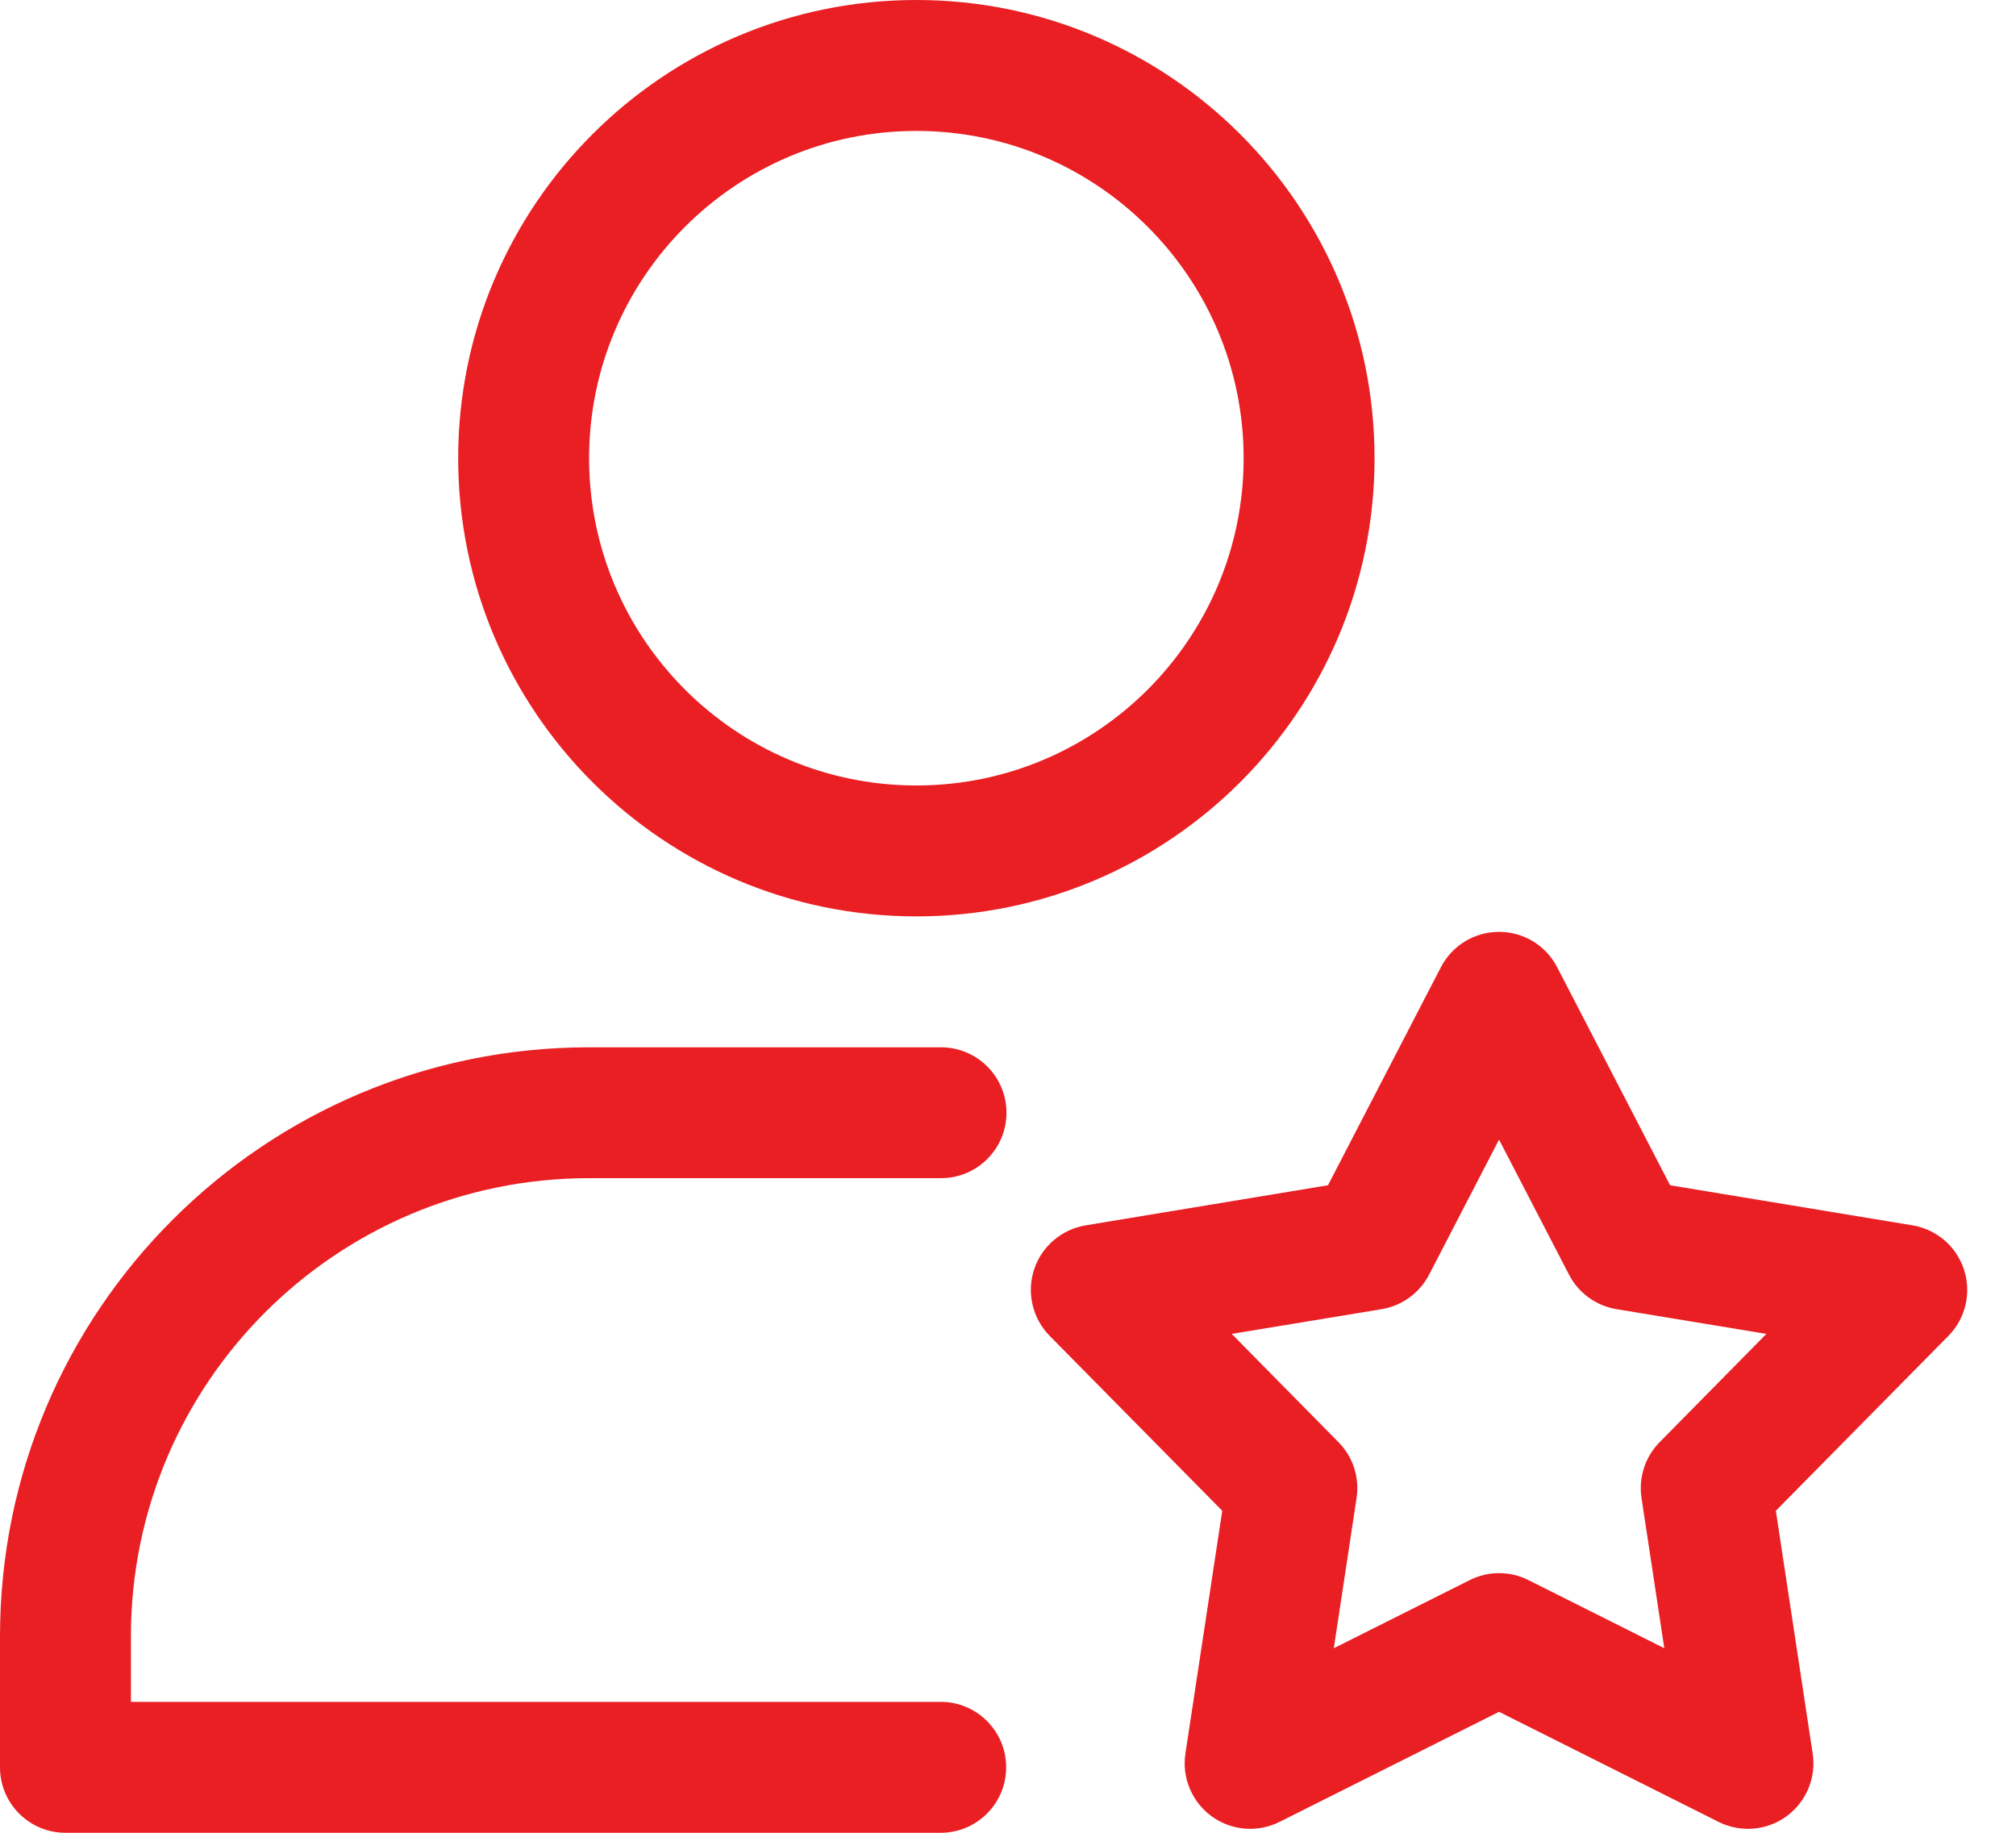
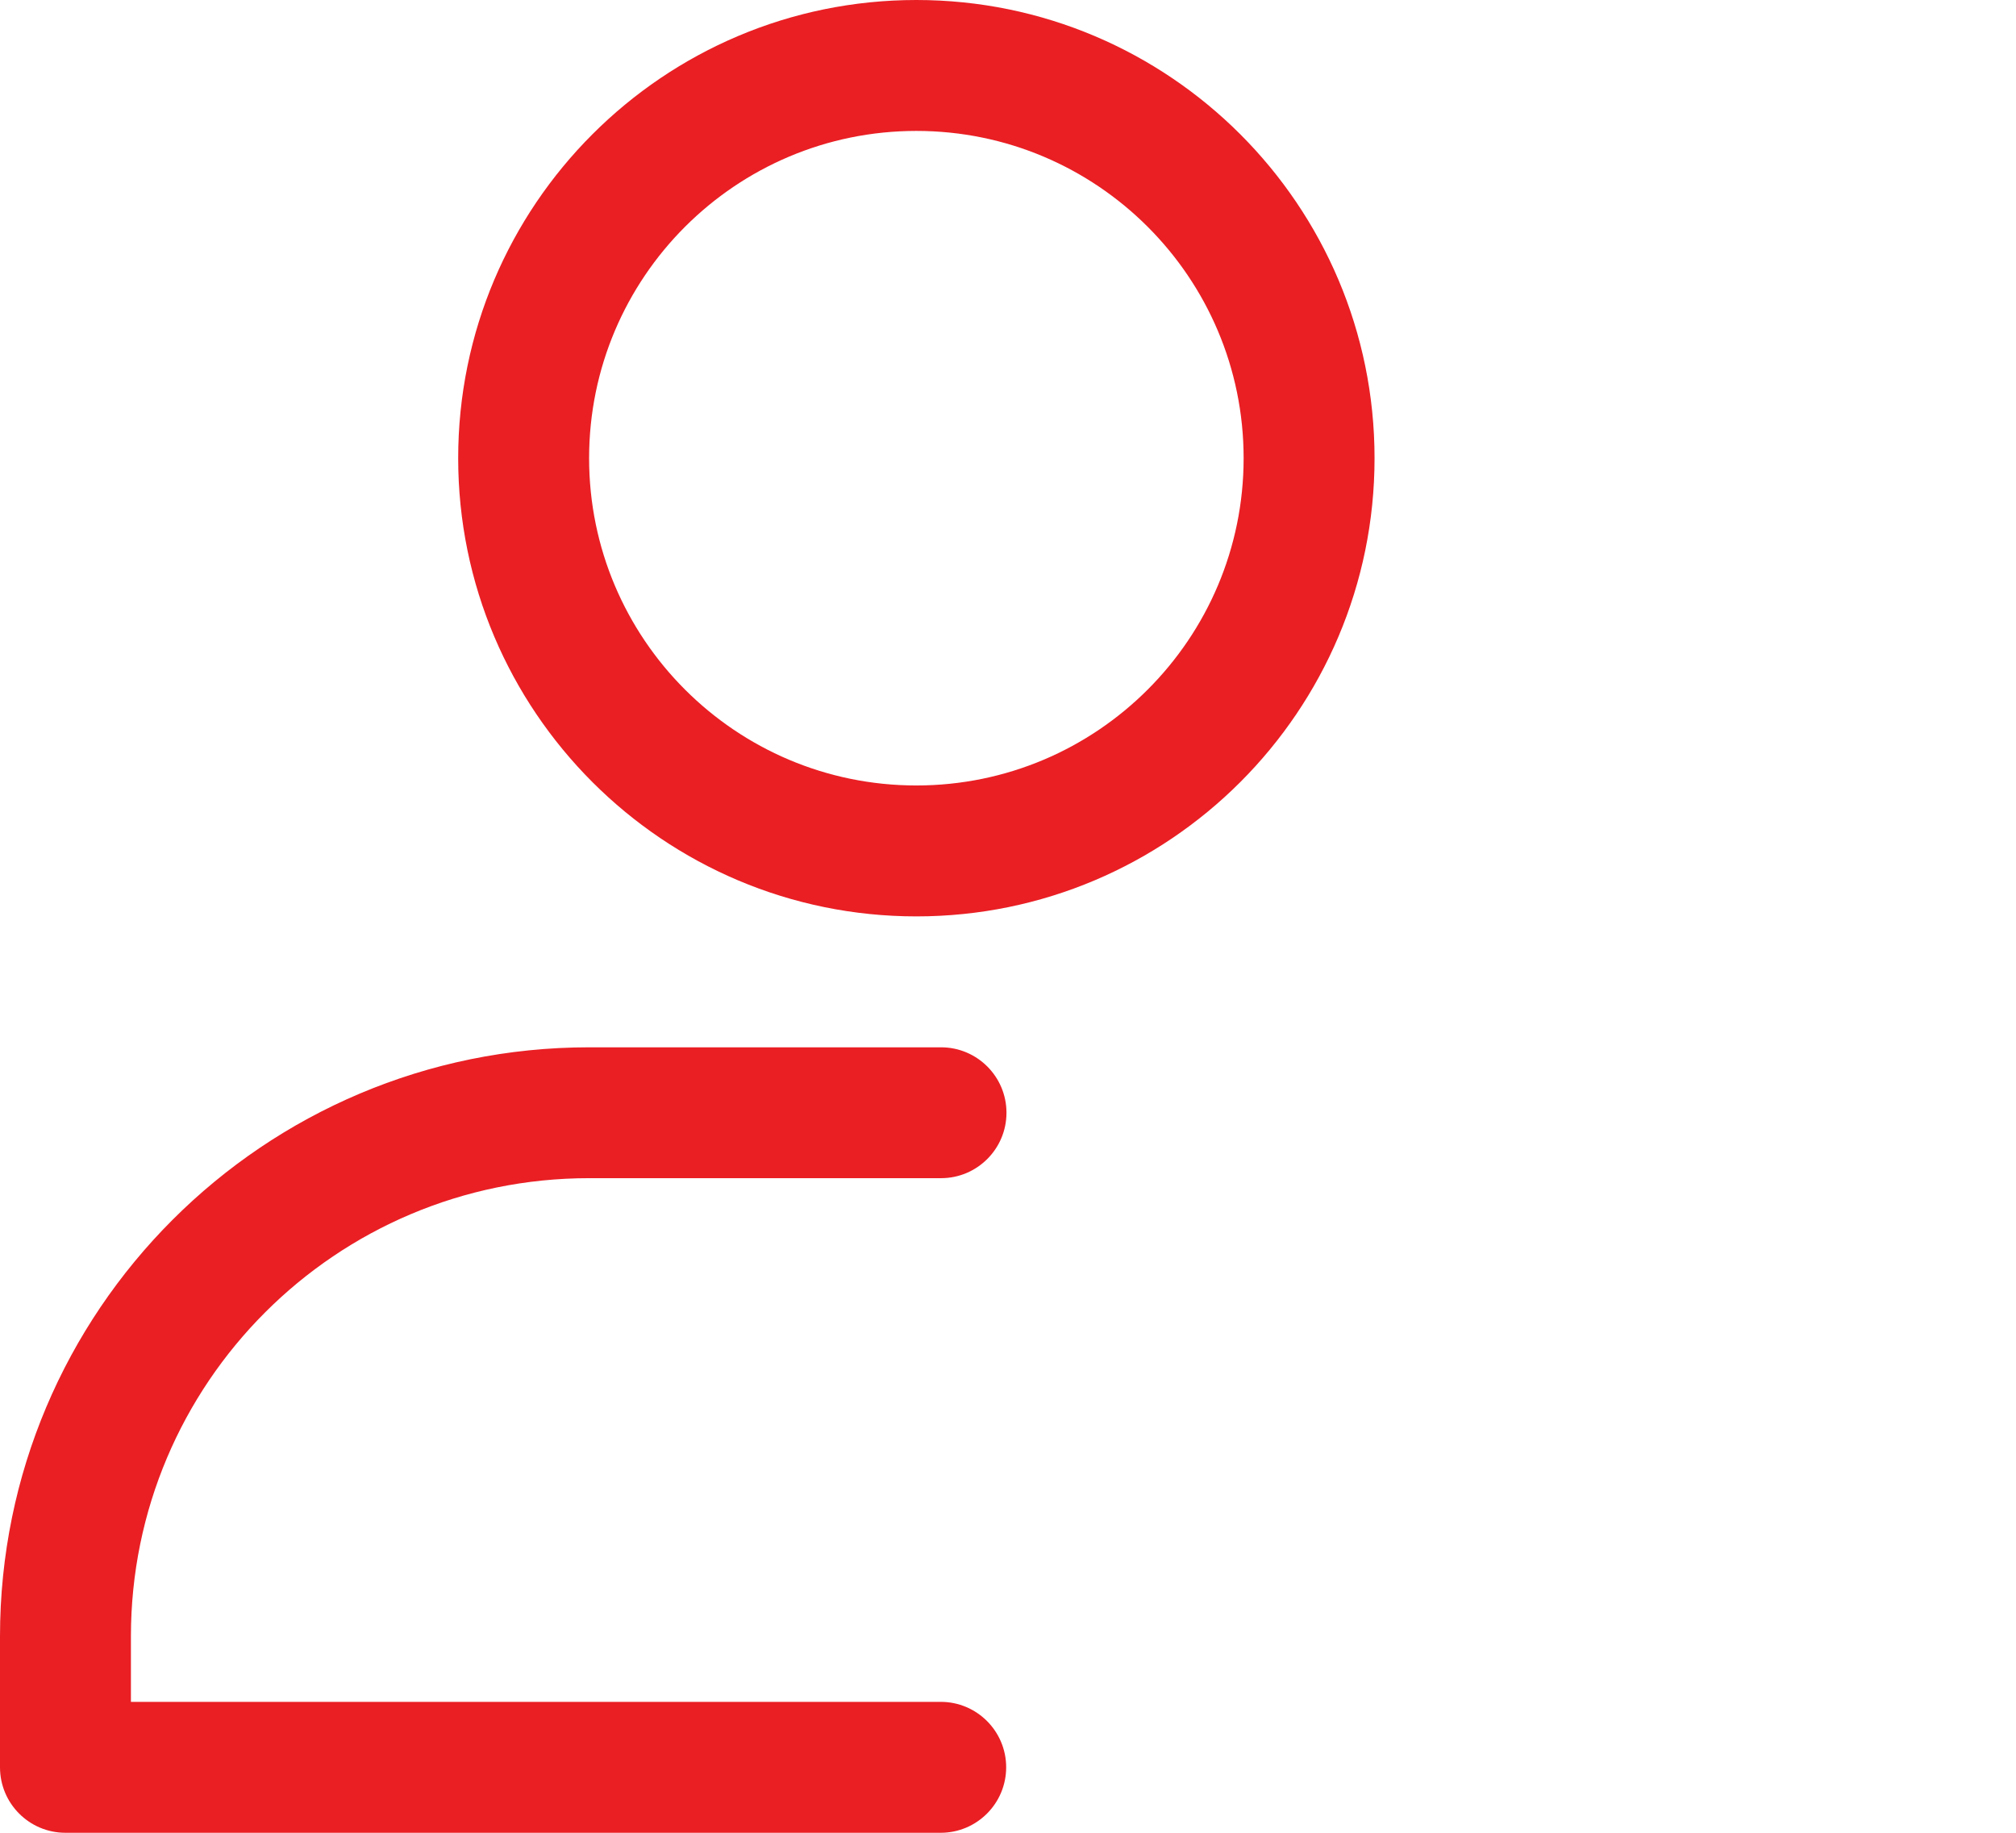
<svg xmlns="http://www.w3.org/2000/svg" width="33" height="30" viewBox="0 0 33 30" fill="none">
  <path fill-rule="evenodd" clip-rule="evenodd" d="M15 0C10.86 0 7.5 3.361 7.5 7.5C7.5 11.639 10.86 15 15 15C19.139 15 22.5 11.639 22.5 7.5C22.5 3.361 19.139 0 15 0ZM15 2.143C17.956 2.143 20.357 4.543 20.357 7.5C20.357 10.457 17.956 12.857 15 12.857C12.043 12.857 9.643 10.457 9.643 7.5C9.643 4.543 12.043 2.143 15 2.143Z" fill="#E91F24" />
  <path fill-rule="evenodd" clip-rule="evenodd" d="M2.143 27.857H15.399C15.99 27.857 16.47 28.337 16.47 28.928C16.47 29.52 15.99 30 15.399 30H1.071C0.479 30 0 29.52 0 28.928C0 28.928 0 28.044 0 26.785C0 21.459 4.317 17.143 9.643 17.143H15.404C15.995 17.143 16.475 17.623 16.475 18.214C16.475 18.805 15.995 19.285 15.404 19.285H9.643C5.501 19.285 2.143 22.643 2.143 26.785V27.857Z" fill="#E91F24" />
-   <path fill-rule="evenodd" clip-rule="evenodd" d="M21.738 19.401L23.586 15.832C23.77 15.476 24.138 15.253 24.538 15.253C24.938 15.253 25.306 15.476 25.489 15.832L27.338 19.401L31.305 20.057C31.7 20.123 32.026 20.402 32.149 20.783C32.273 21.164 32.175 21.582 31.893 21.867L29.069 24.729L29.672 28.704C29.732 29.099 29.566 29.495 29.242 29.731C28.919 29.966 28.49 30.001 28.132 29.822L24.538 28.02L20.944 29.822C20.586 30.001 20.158 29.966 19.834 29.731C19.511 29.495 19.344 29.099 19.404 28.704L20.007 24.729L17.183 21.867C16.902 21.582 16.803 21.164 16.926 20.783C17.05 20.402 17.376 20.123 17.772 20.057L21.738 19.401ZM24.538 18.654L23.393 20.864C23.238 21.164 22.95 21.373 22.617 21.429L20.162 21.834L21.909 23.606C22.147 23.846 22.257 24.184 22.206 24.519L21.833 26.979L24.058 25.864C24.36 25.712 24.717 25.712 25.019 25.864L27.243 26.979L26.87 24.519C26.82 24.184 26.929 23.846 27.167 23.606L28.914 21.834L26.46 21.429C26.125 21.373 25.838 21.164 25.683 20.864L24.538 18.654Z" fill="#E91F24" />
</svg>